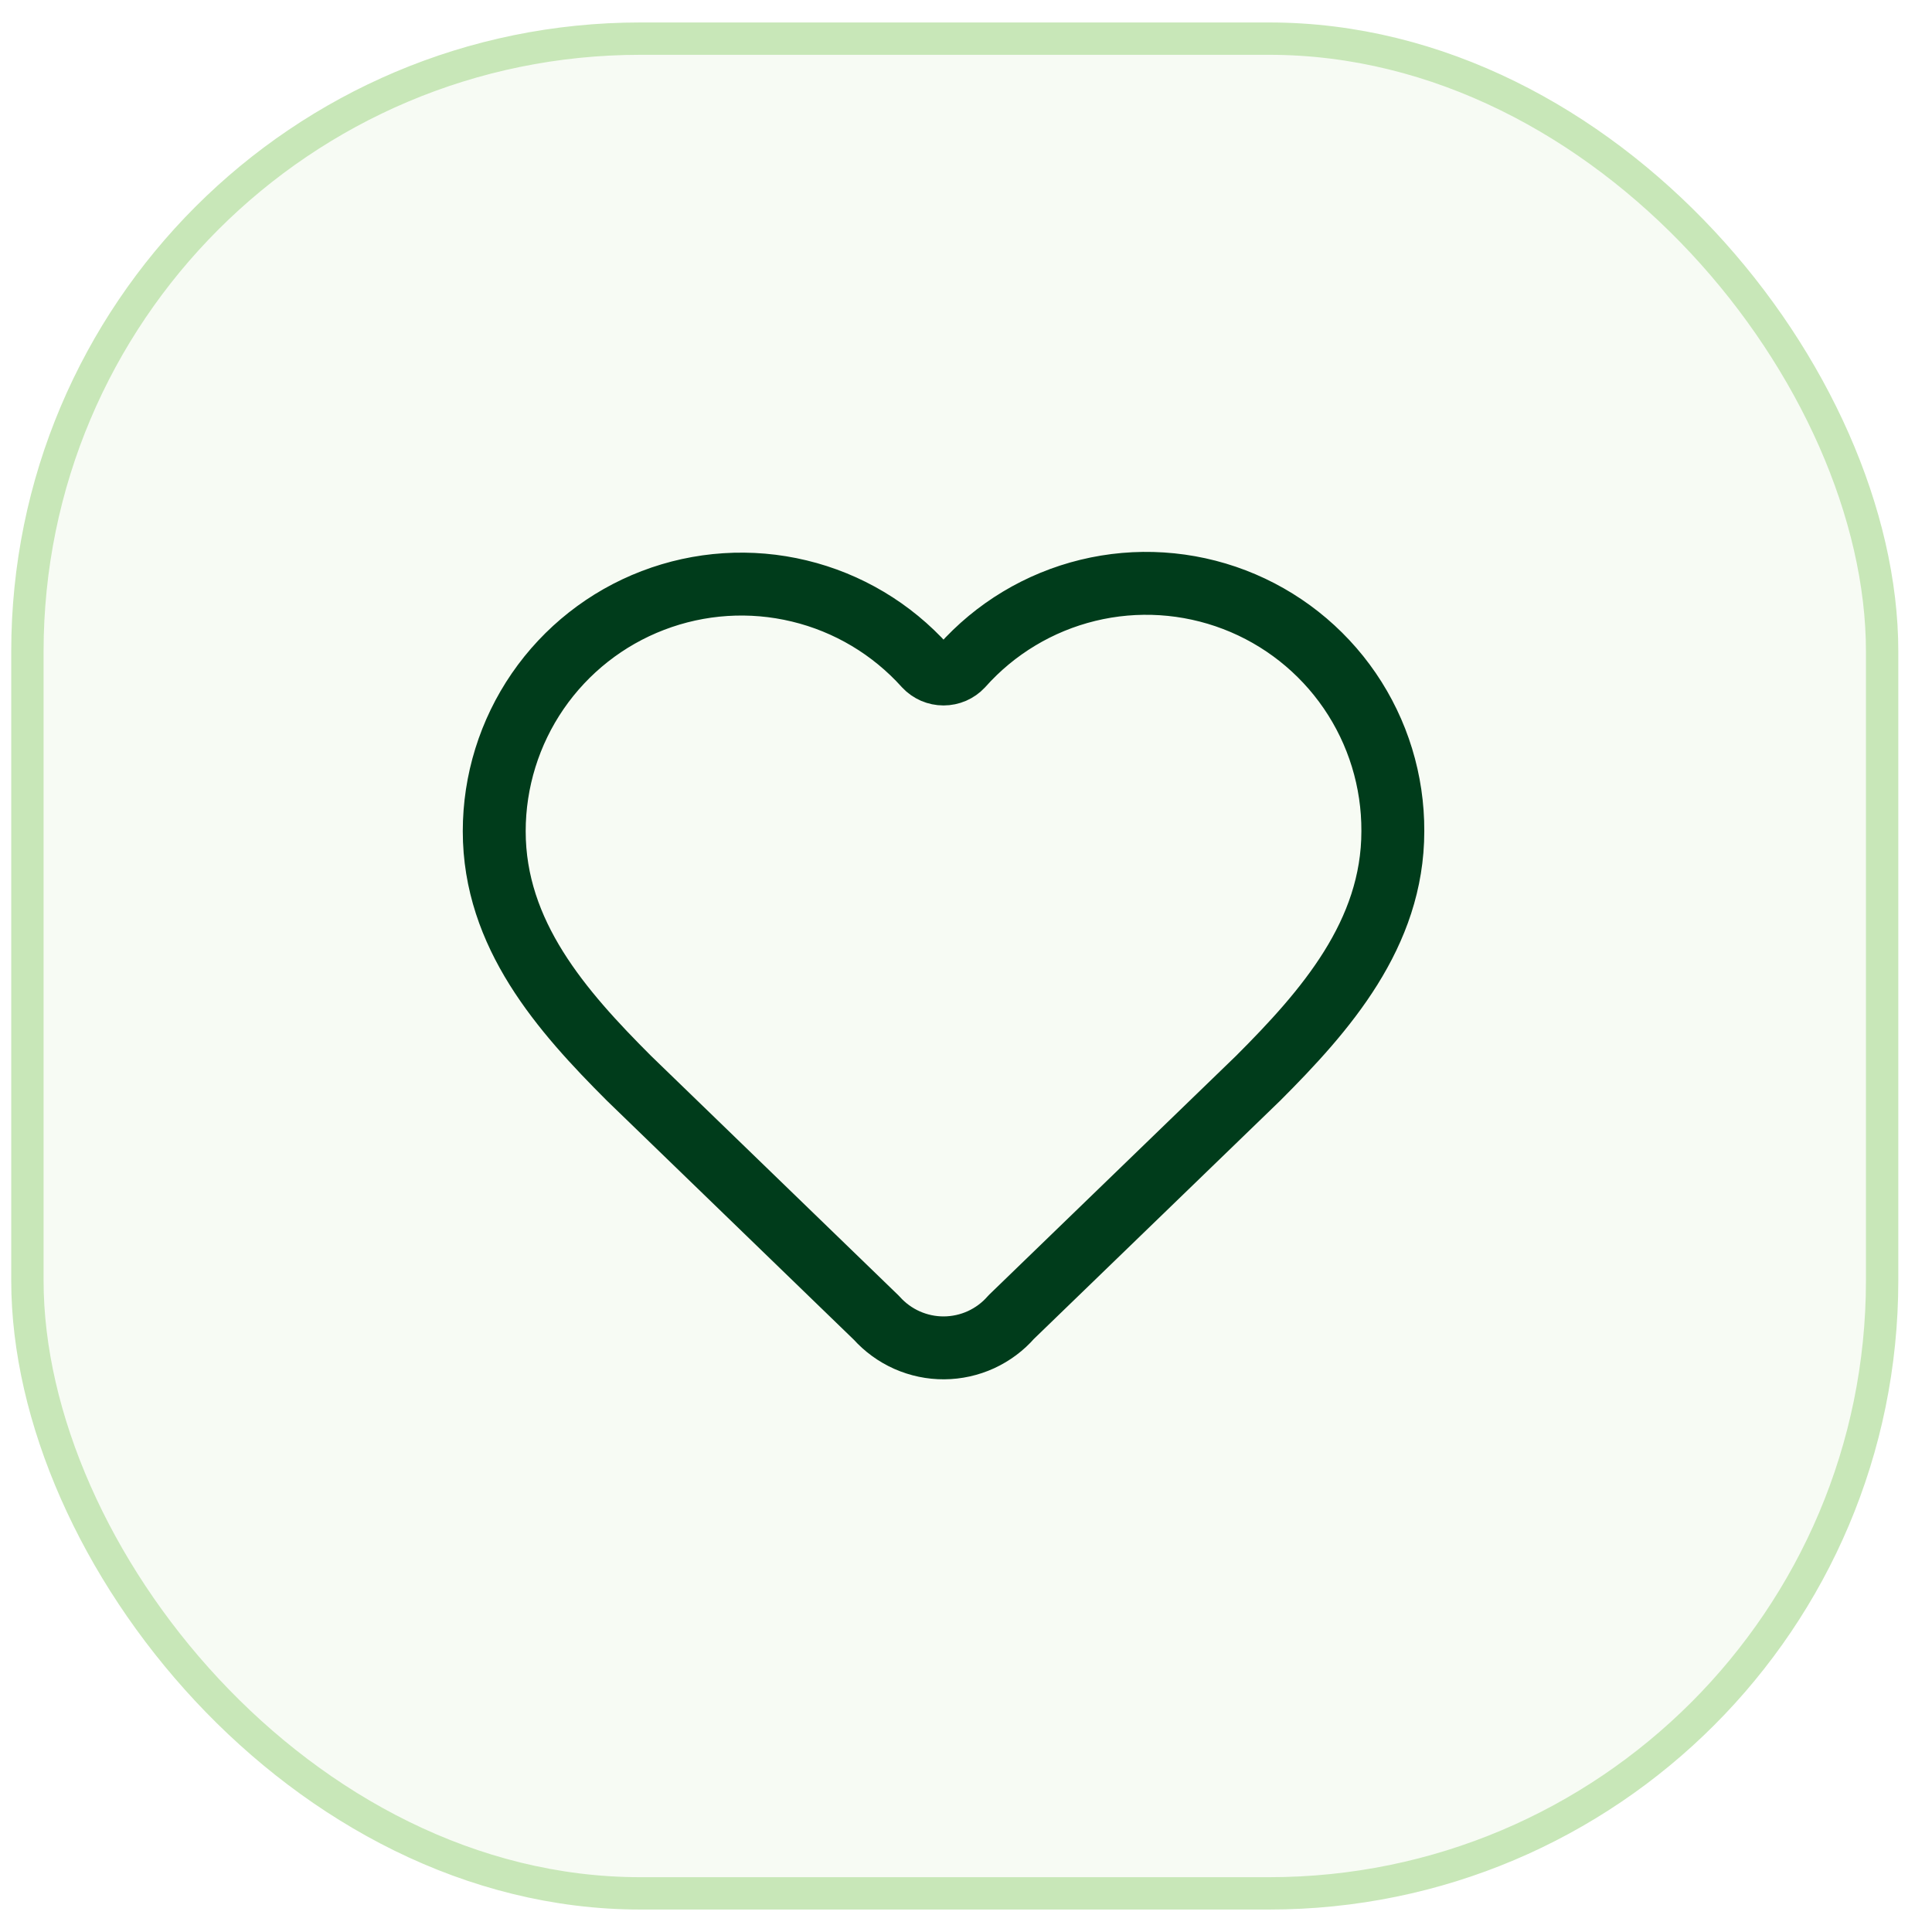
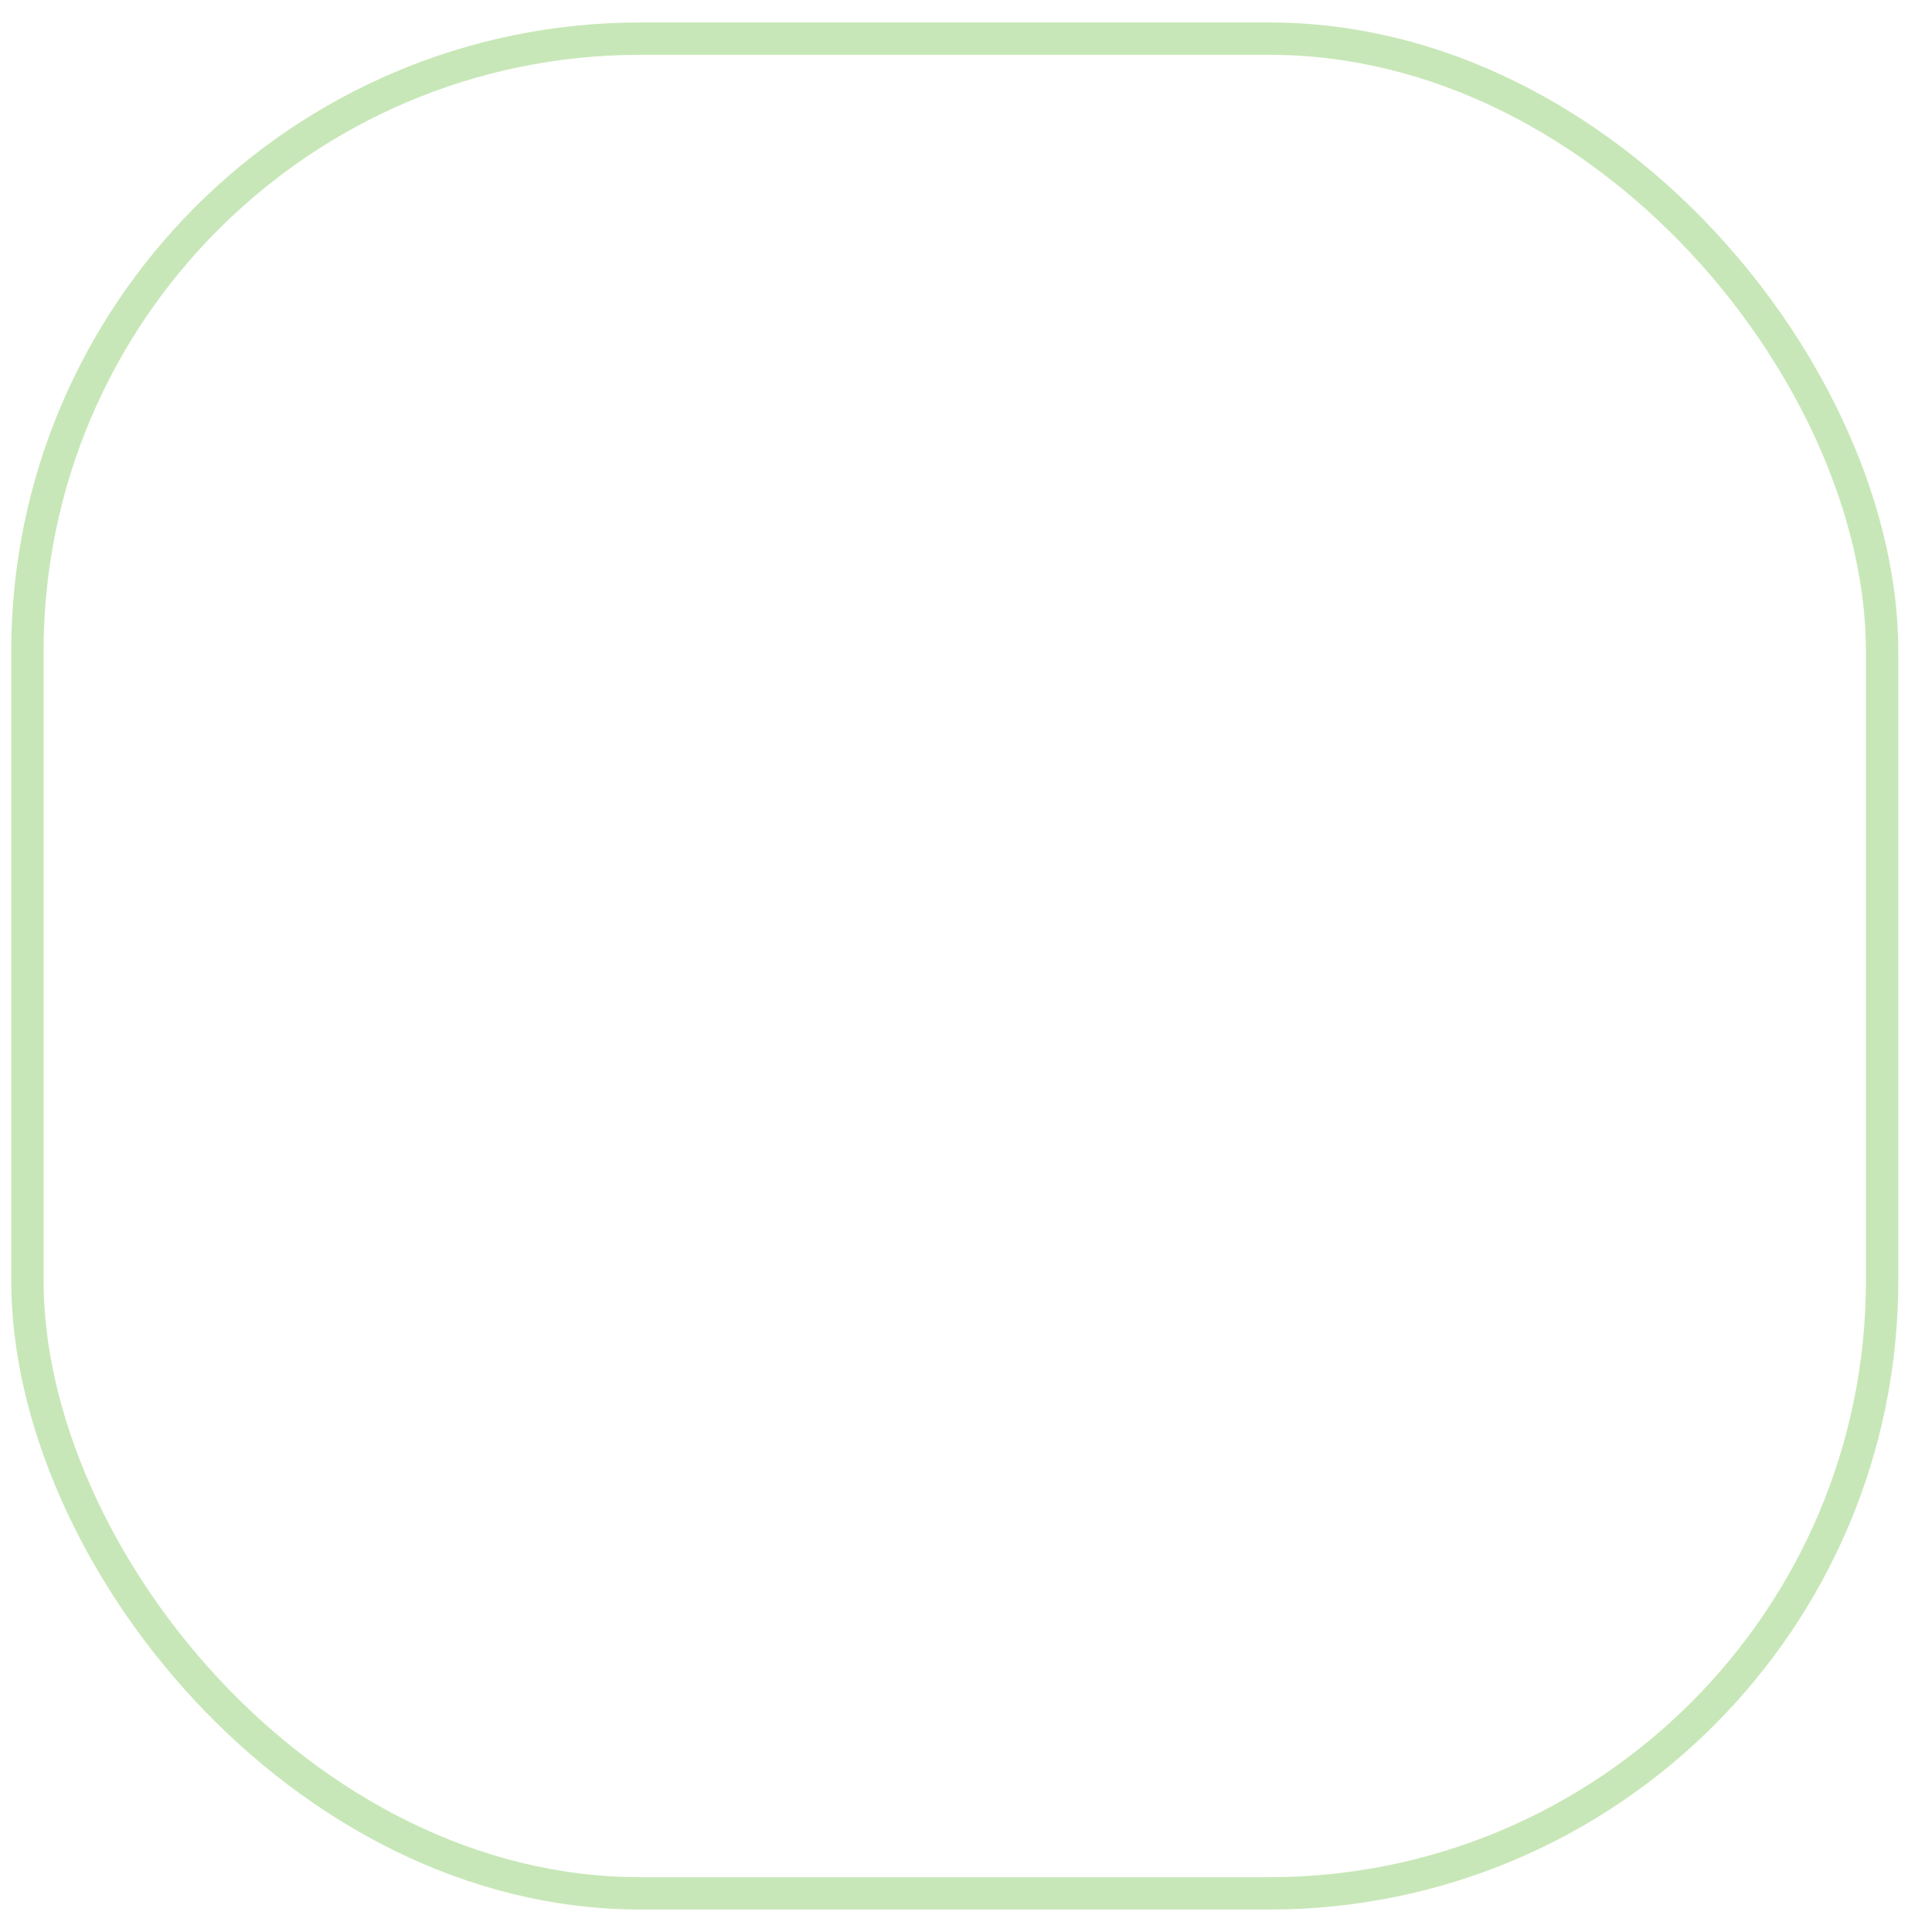
<svg xmlns="http://www.w3.org/2000/svg" width="43" height="43" viewBox="0 0 43 43" fill="none">
-   <rect x="0.61" y="0.86" width="41.28" height="41.28" rx="13.64" fill="#C8E7B8" fill-opacity="0.15" />
  <rect x="0.61" y="0.86" width="41.28" height="41.28" rx="13.64" stroke="#C8E7B8" stroke-width="0.72" />
-   <path d="M11 18.5C11 17.387 11.338 16.3 11.968 15.383C12.599 14.466 13.492 13.762 14.532 13.364C15.571 12.966 16.706 12.892 17.788 13.153C18.87 13.413 19.847 13.996 20.591 14.824C20.643 14.88 20.707 14.924 20.777 14.955C20.847 14.985 20.923 15.001 21 15.001C21.077 15.001 21.153 14.985 21.223 14.955C21.293 14.924 21.357 14.88 21.409 14.824C22.15 13.991 23.128 13.403 24.212 13.139C25.295 12.875 26.433 12.948 27.475 13.347C28.516 13.746 29.411 14.453 30.041 15.373C30.671 16.294 31.005 17.384 31 18.5C31 20.79 29.5 22.5 28 24L22.508 29.313C22.322 29.527 22.092 29.698 21.834 29.817C21.576 29.935 21.296 29.997 21.012 29.999C20.729 30.001 20.448 29.942 20.188 29.827C19.929 29.712 19.697 29.543 19.508 29.332L14 24C12.5 22.5 11 20.8 11 18.5Z" stroke="#003C1B" stroke-width="1.4" stroke-linecap="round" stroke-linejoin="round" />
</svg>